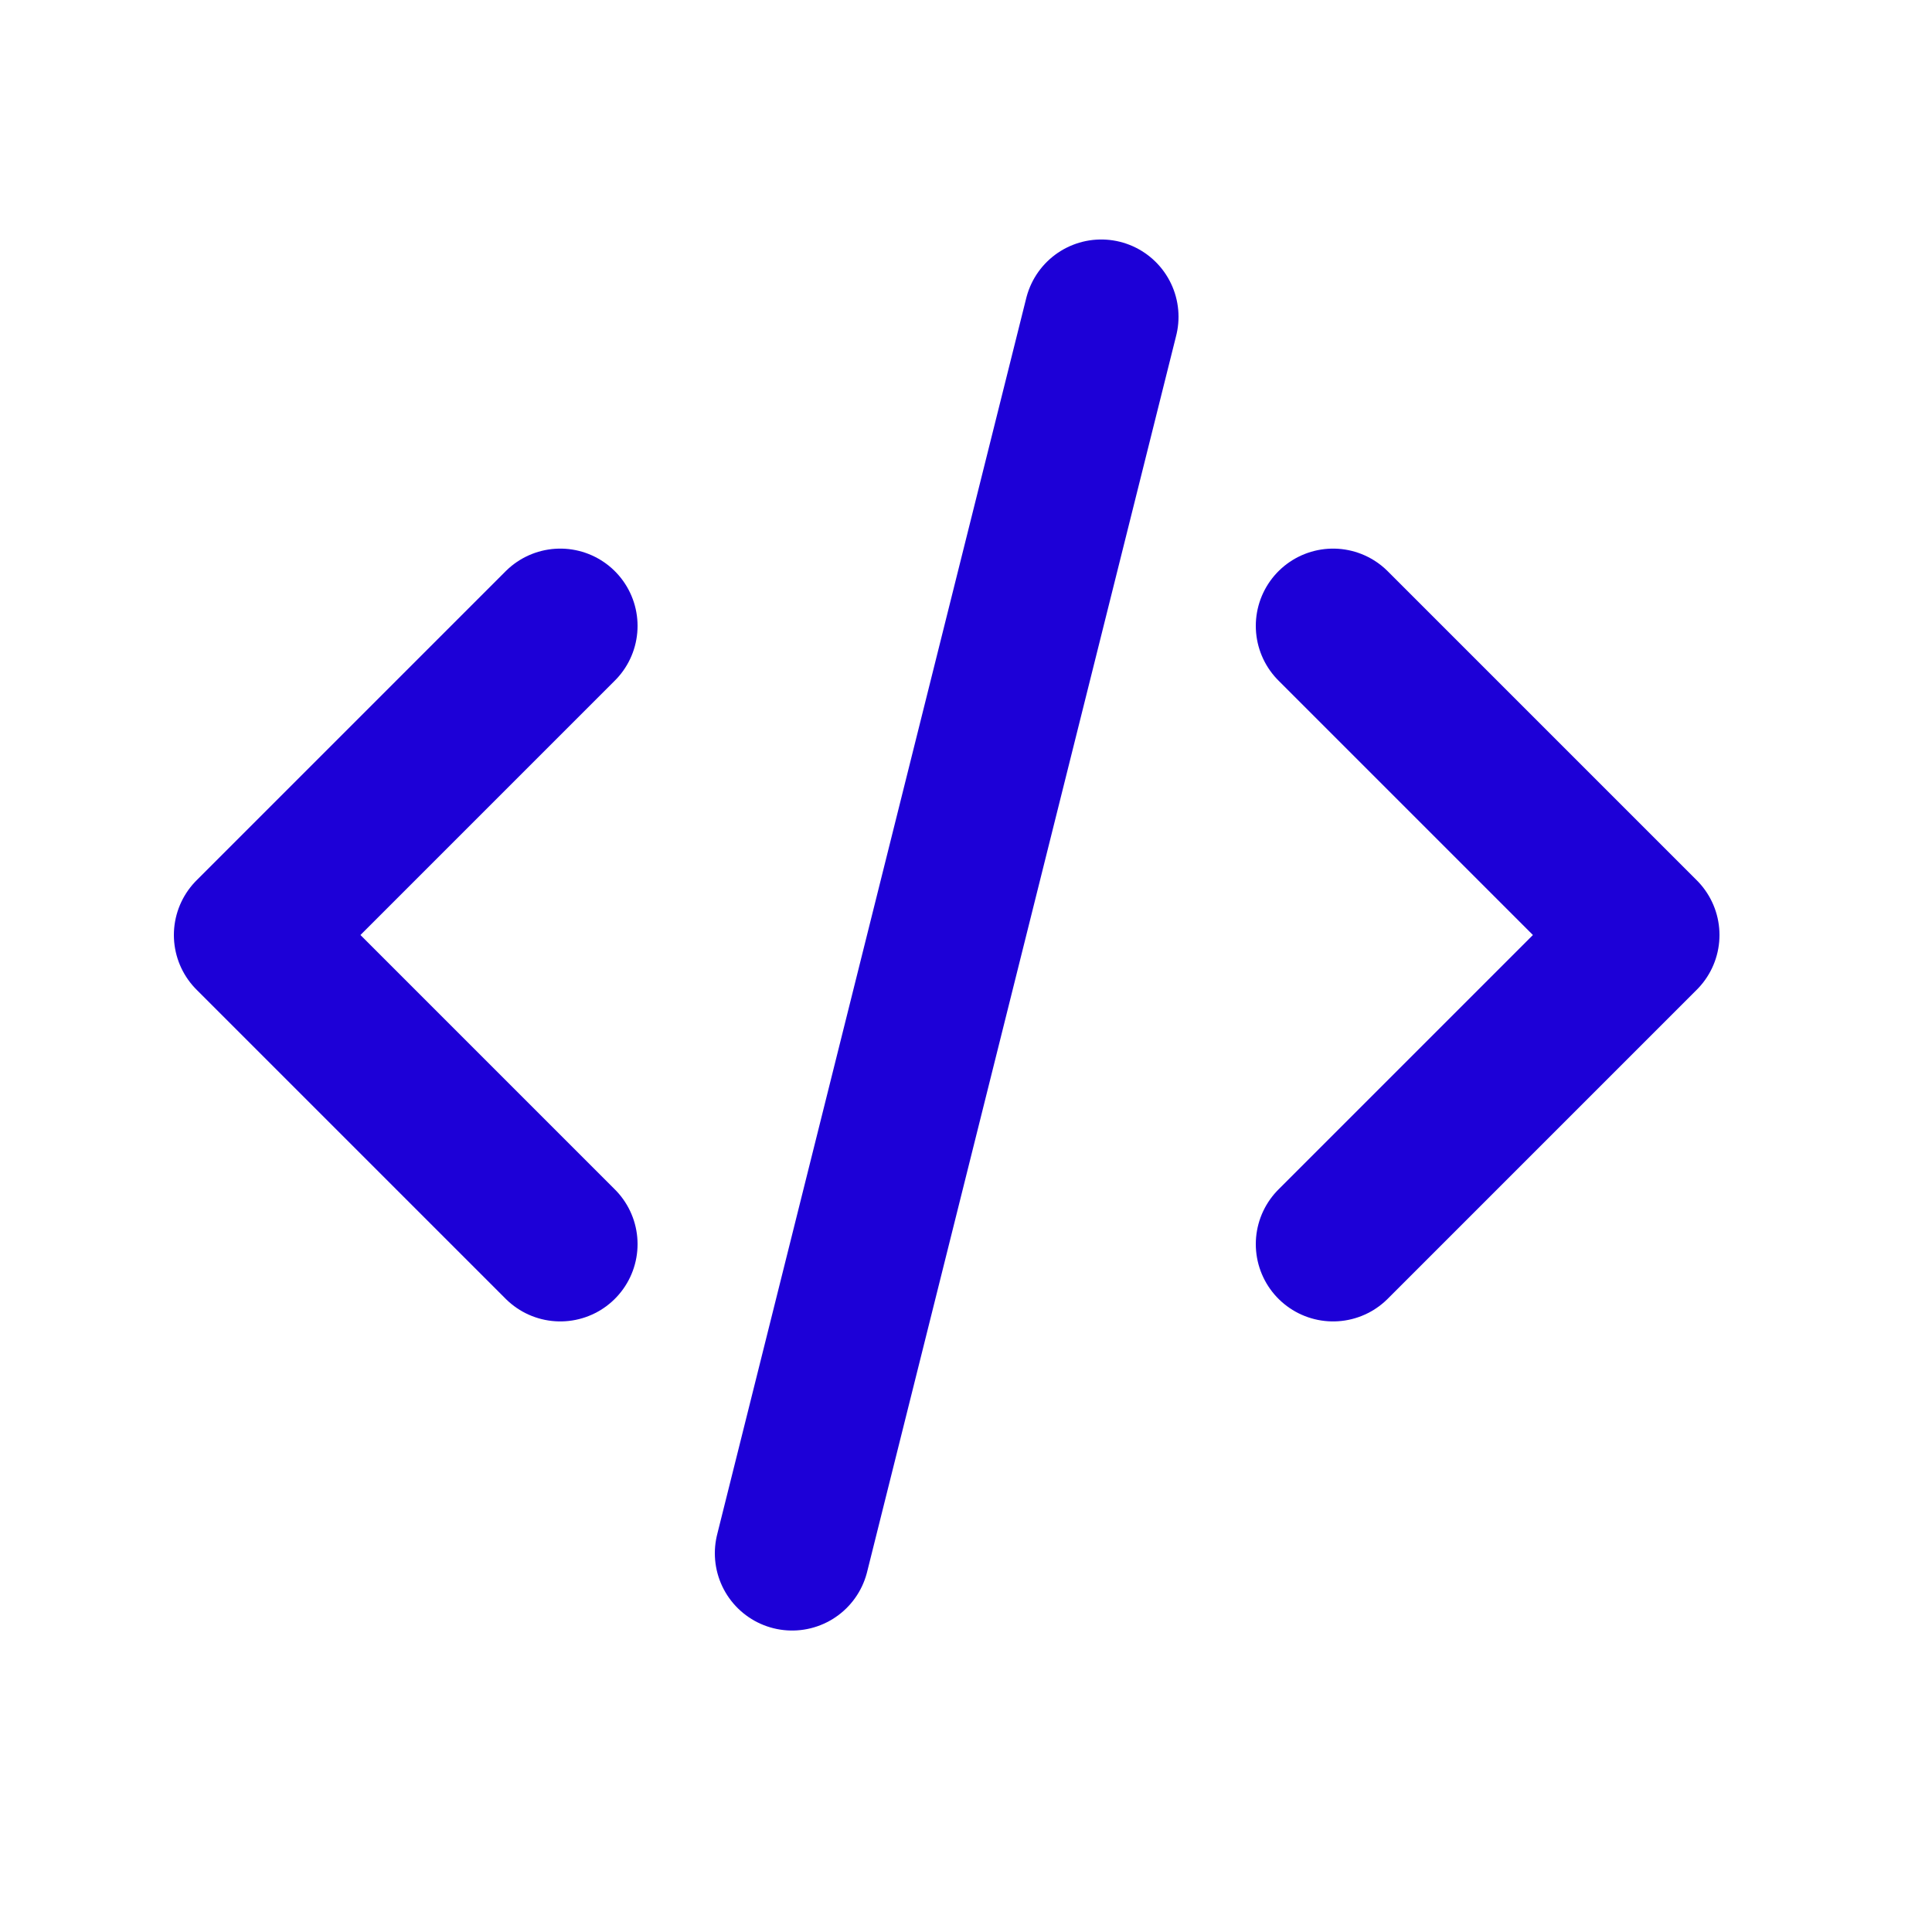
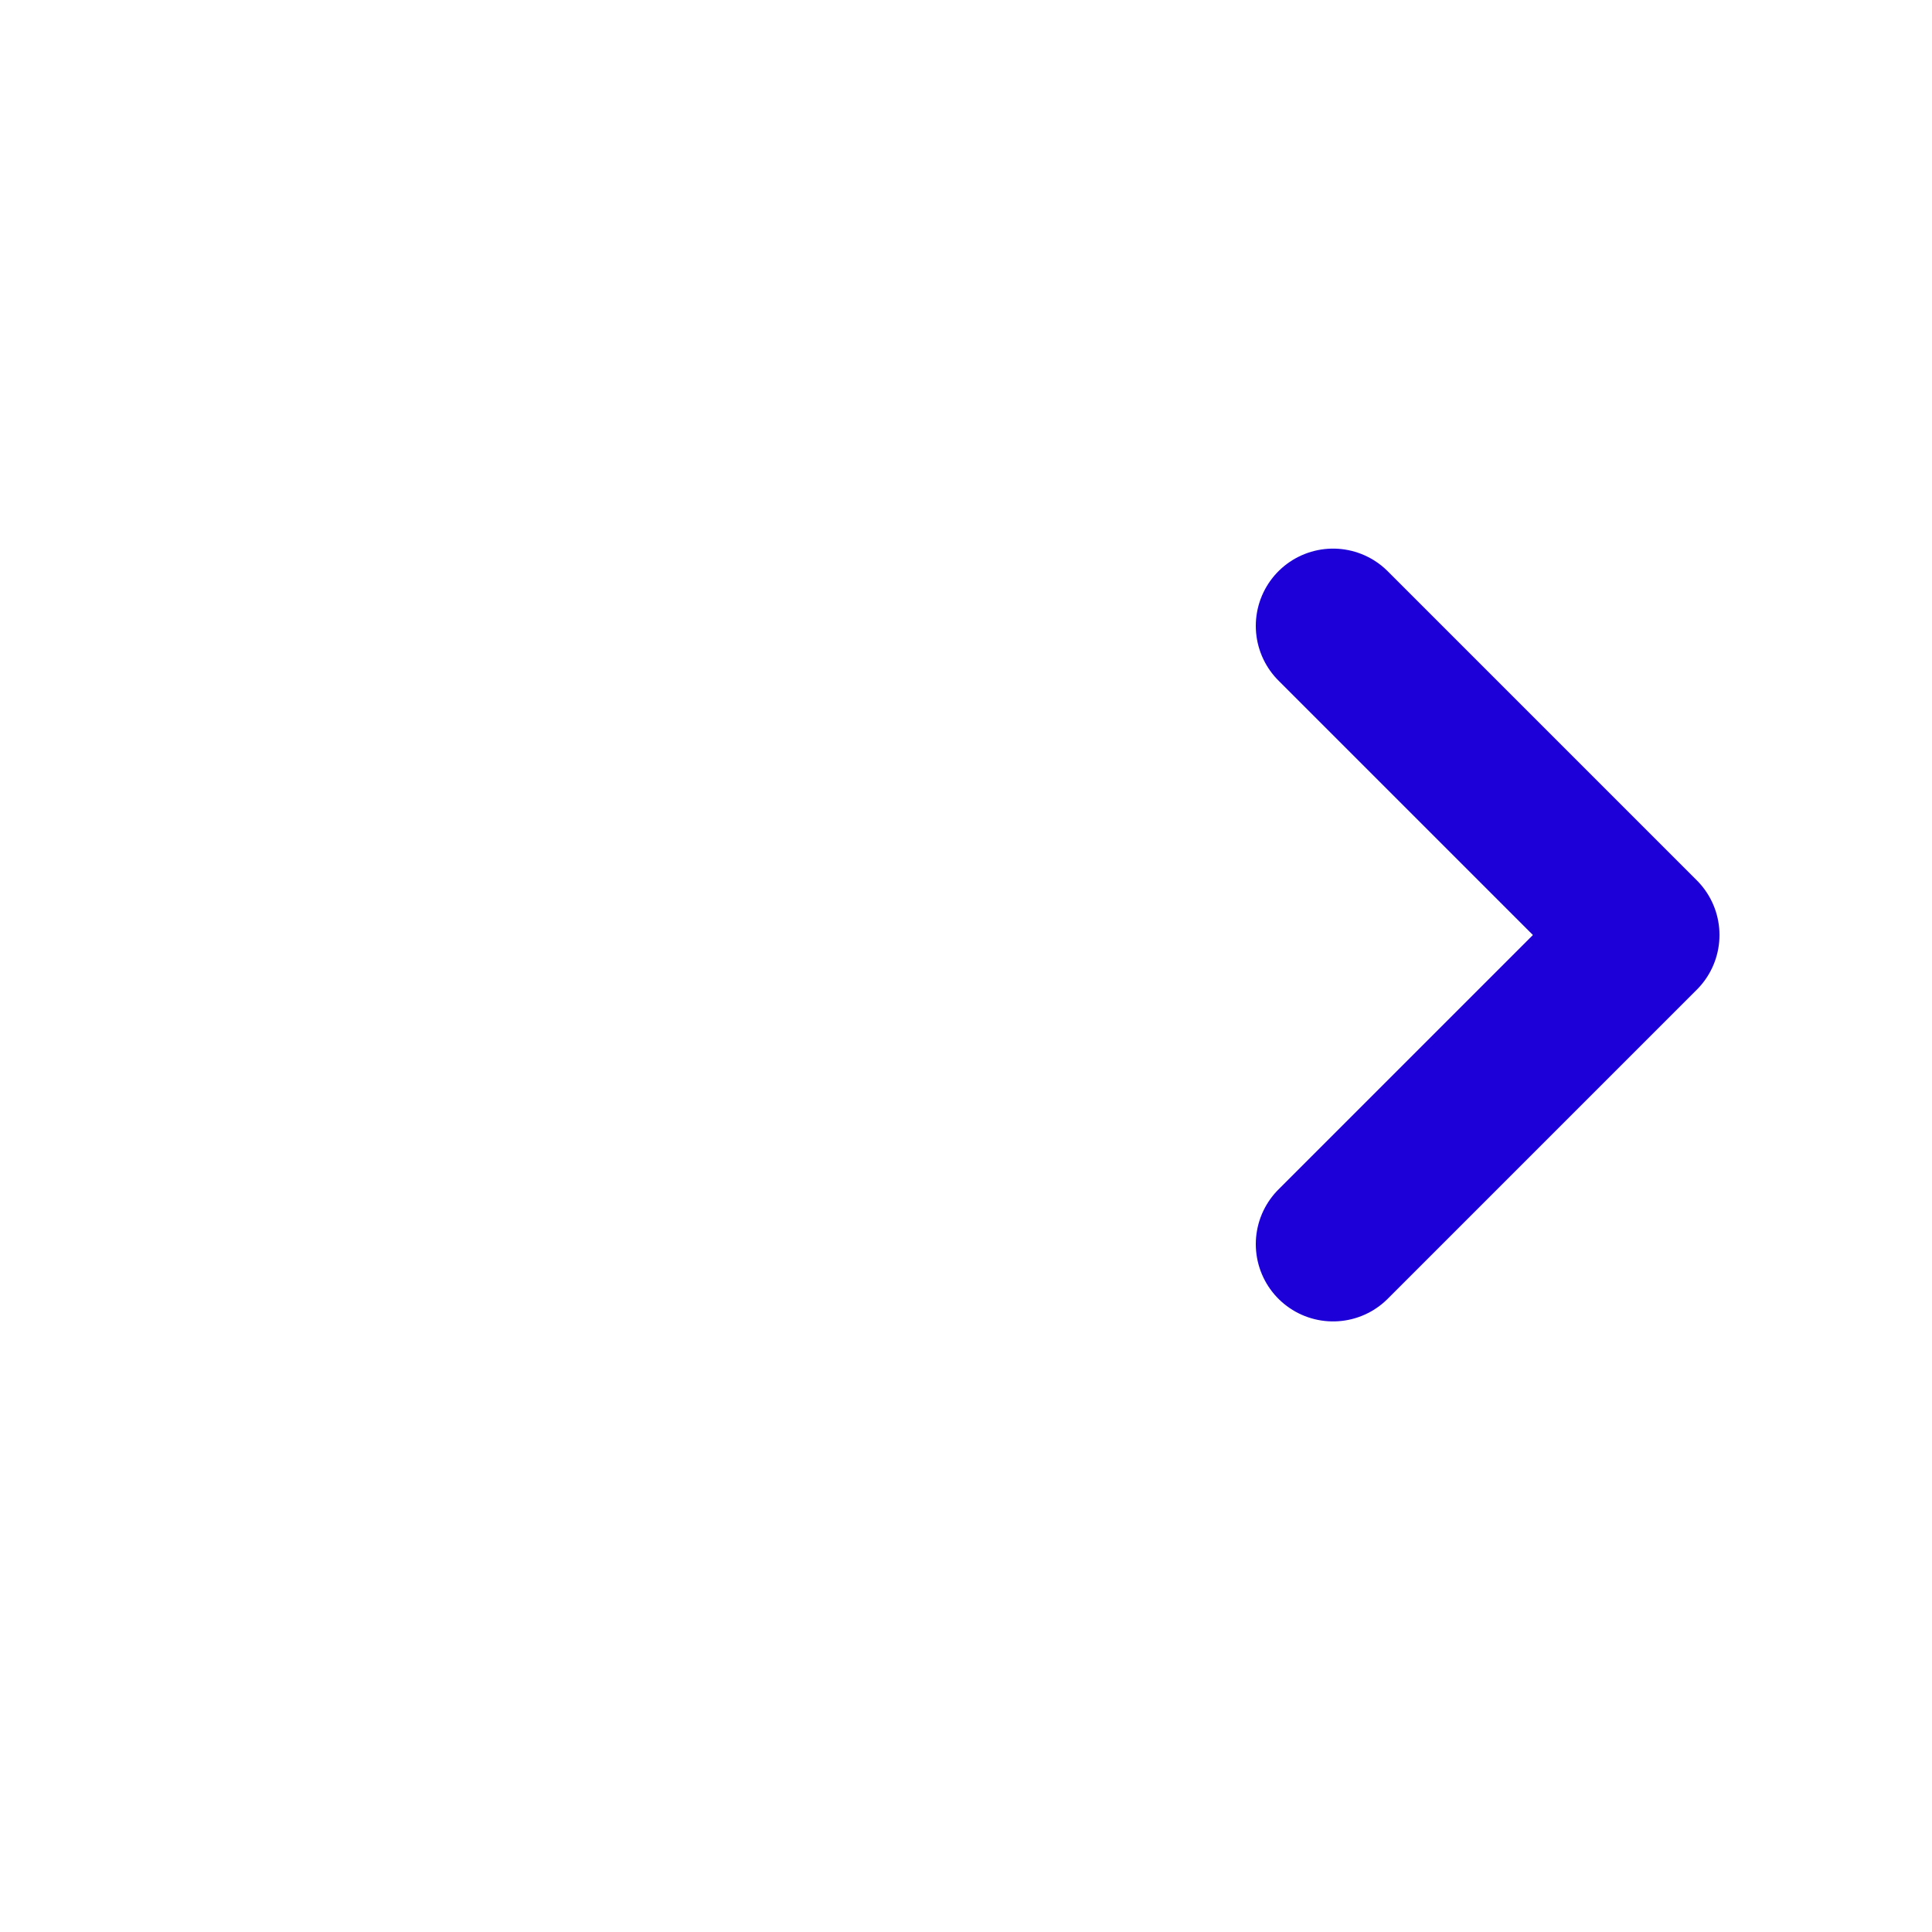
<svg xmlns="http://www.w3.org/2000/svg" width="25" height="25" viewBox="0 0 25 25" fill="none">
  <g id="Frame" clip-path="url(#clip0_887_3656)">
-     <path id="Vector" d="M7.25 8.099L3.25 12.099L7.25 16.099" stroke="#1D00D7" stroke-width="2" stroke-linecap="round" stroke-linejoin="round" />
    <path id="Vector_2" d="M17.25 8.099L21.25 12.099L17.25 16.099" stroke="#1D00D7" stroke-width="2" stroke-linecap="round" stroke-linejoin="round" />
-     <path id="Vector_3" d="M14.25 4.099L10.25 20.099" stroke="#1D00D7" stroke-width="2" stroke-linecap="round" stroke-linejoin="round" />
  </g>
  <defs>
    <clipPath id="clip0_887_3656">
      <rect width="24" height="24" fill="white" transform="translate(0.25 0.099)" />
    </clipPath>
  </defs>
</svg>